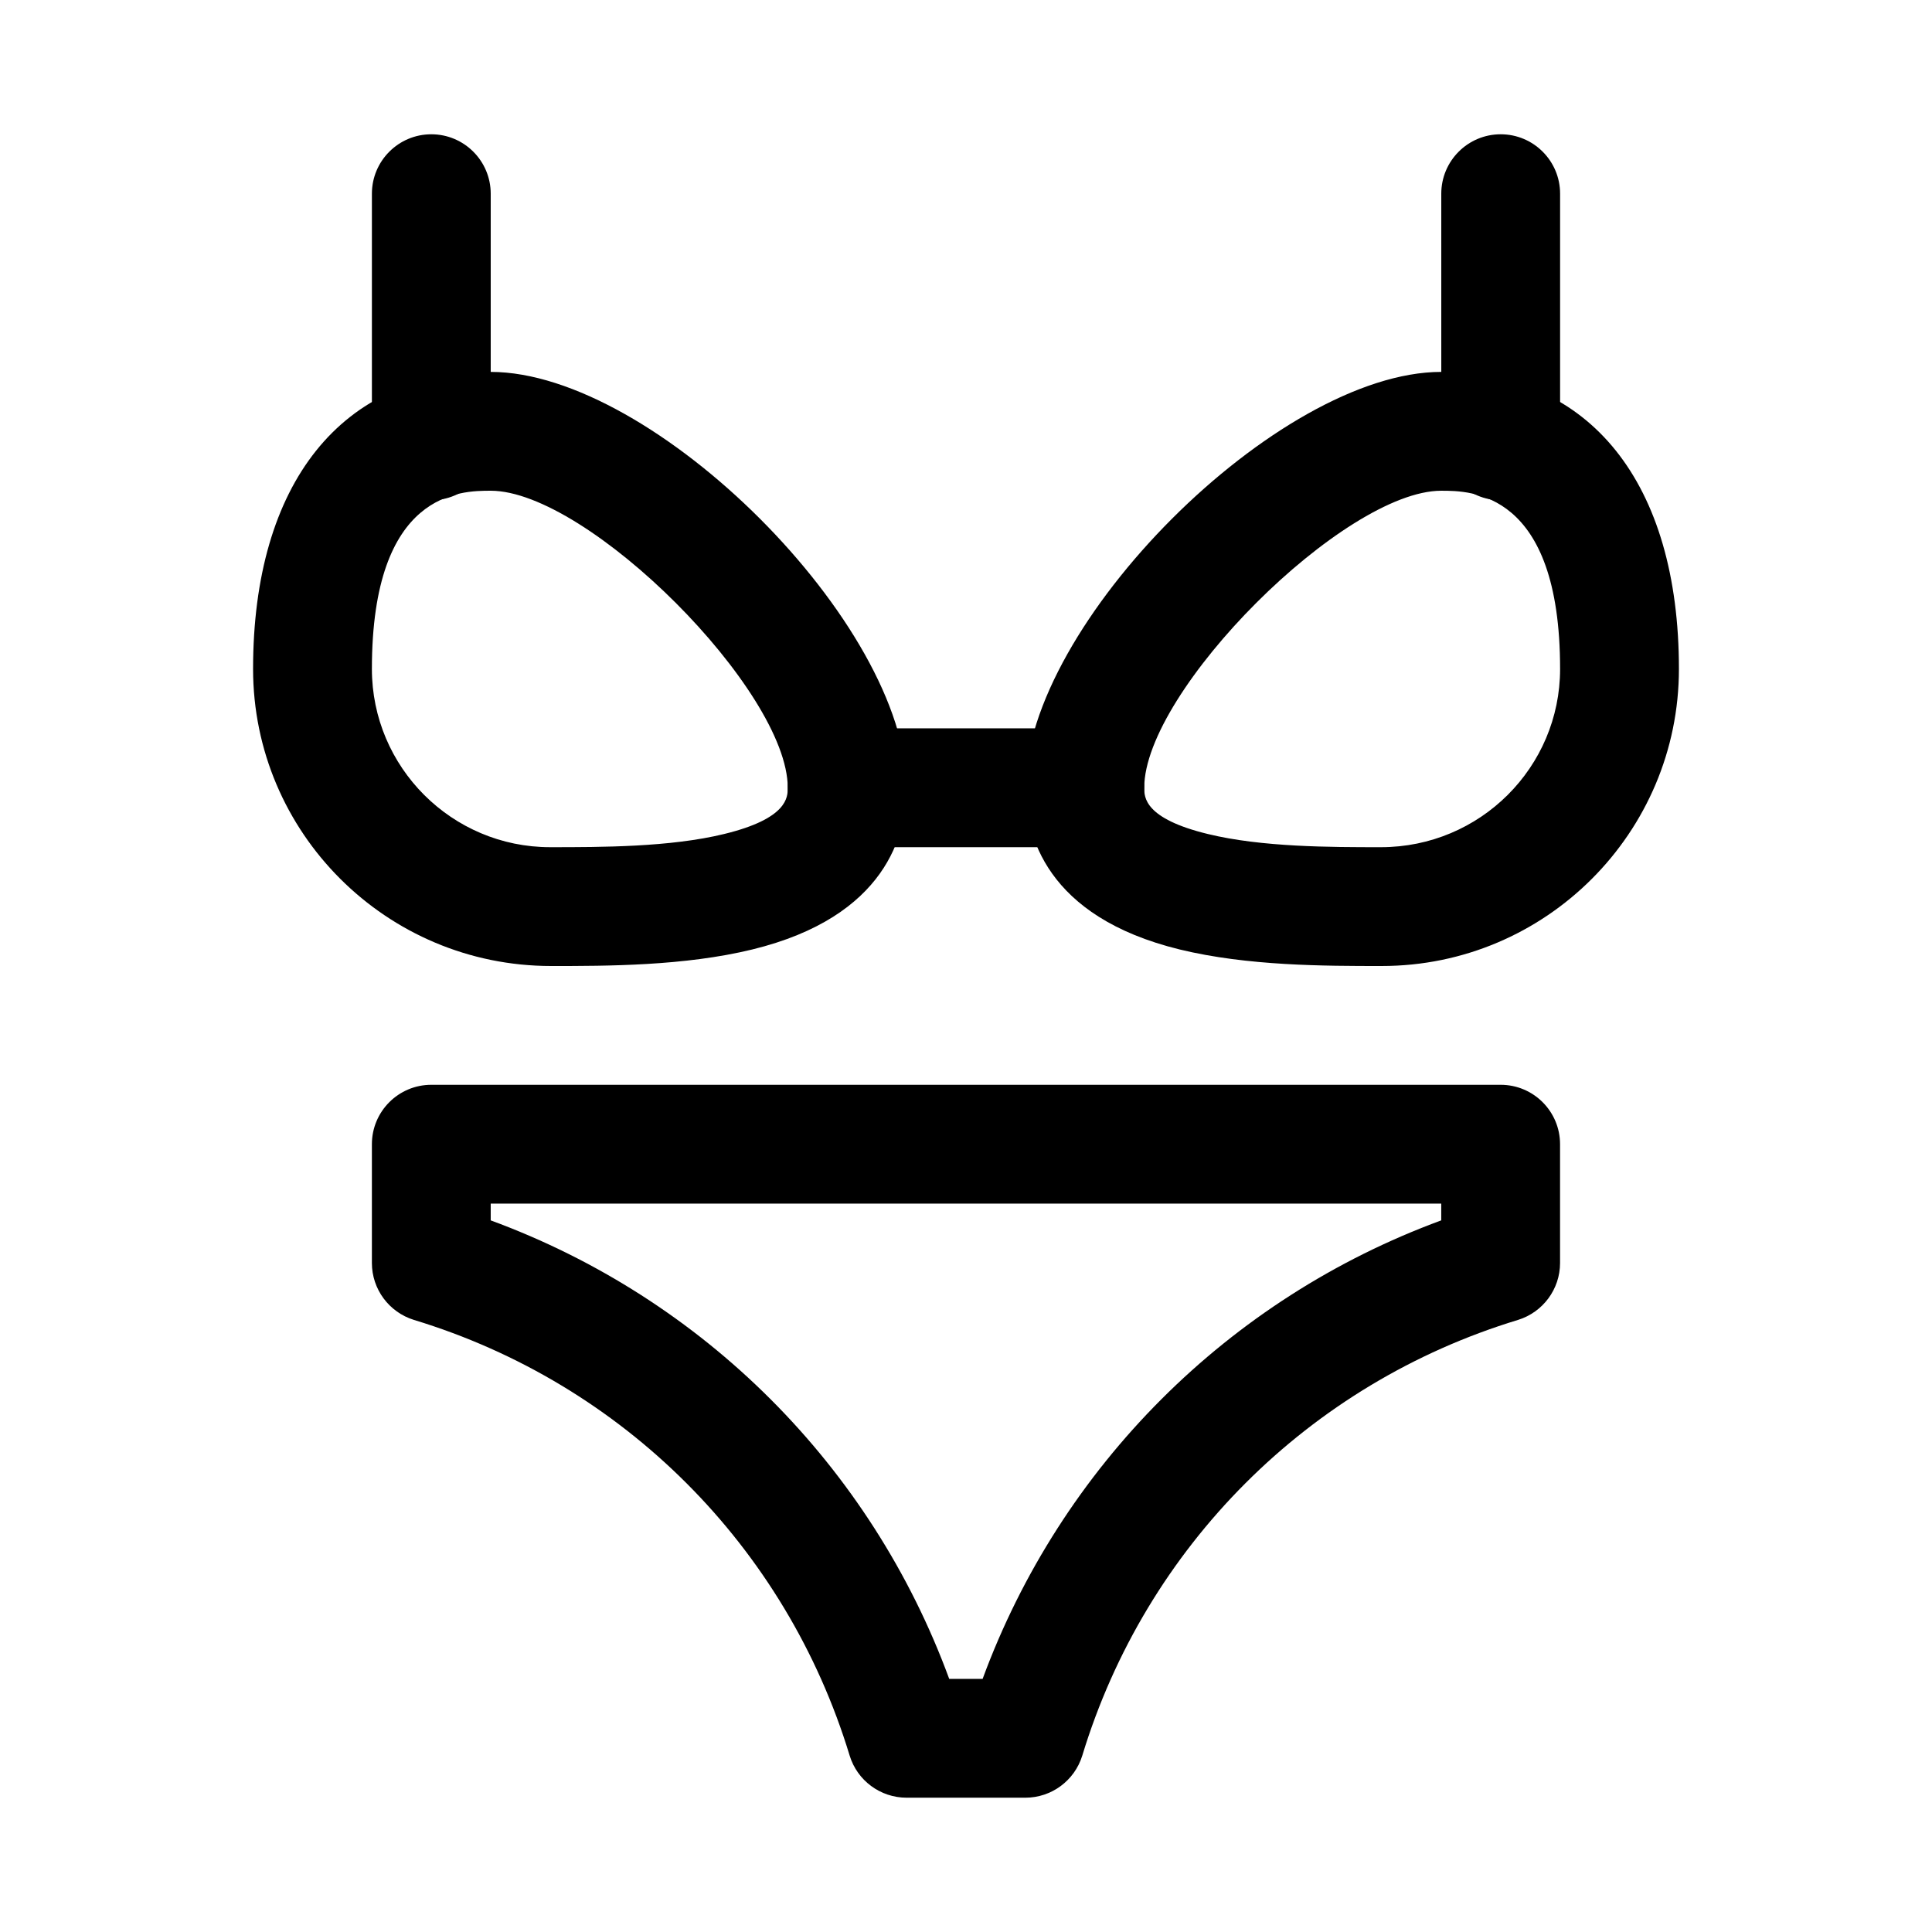
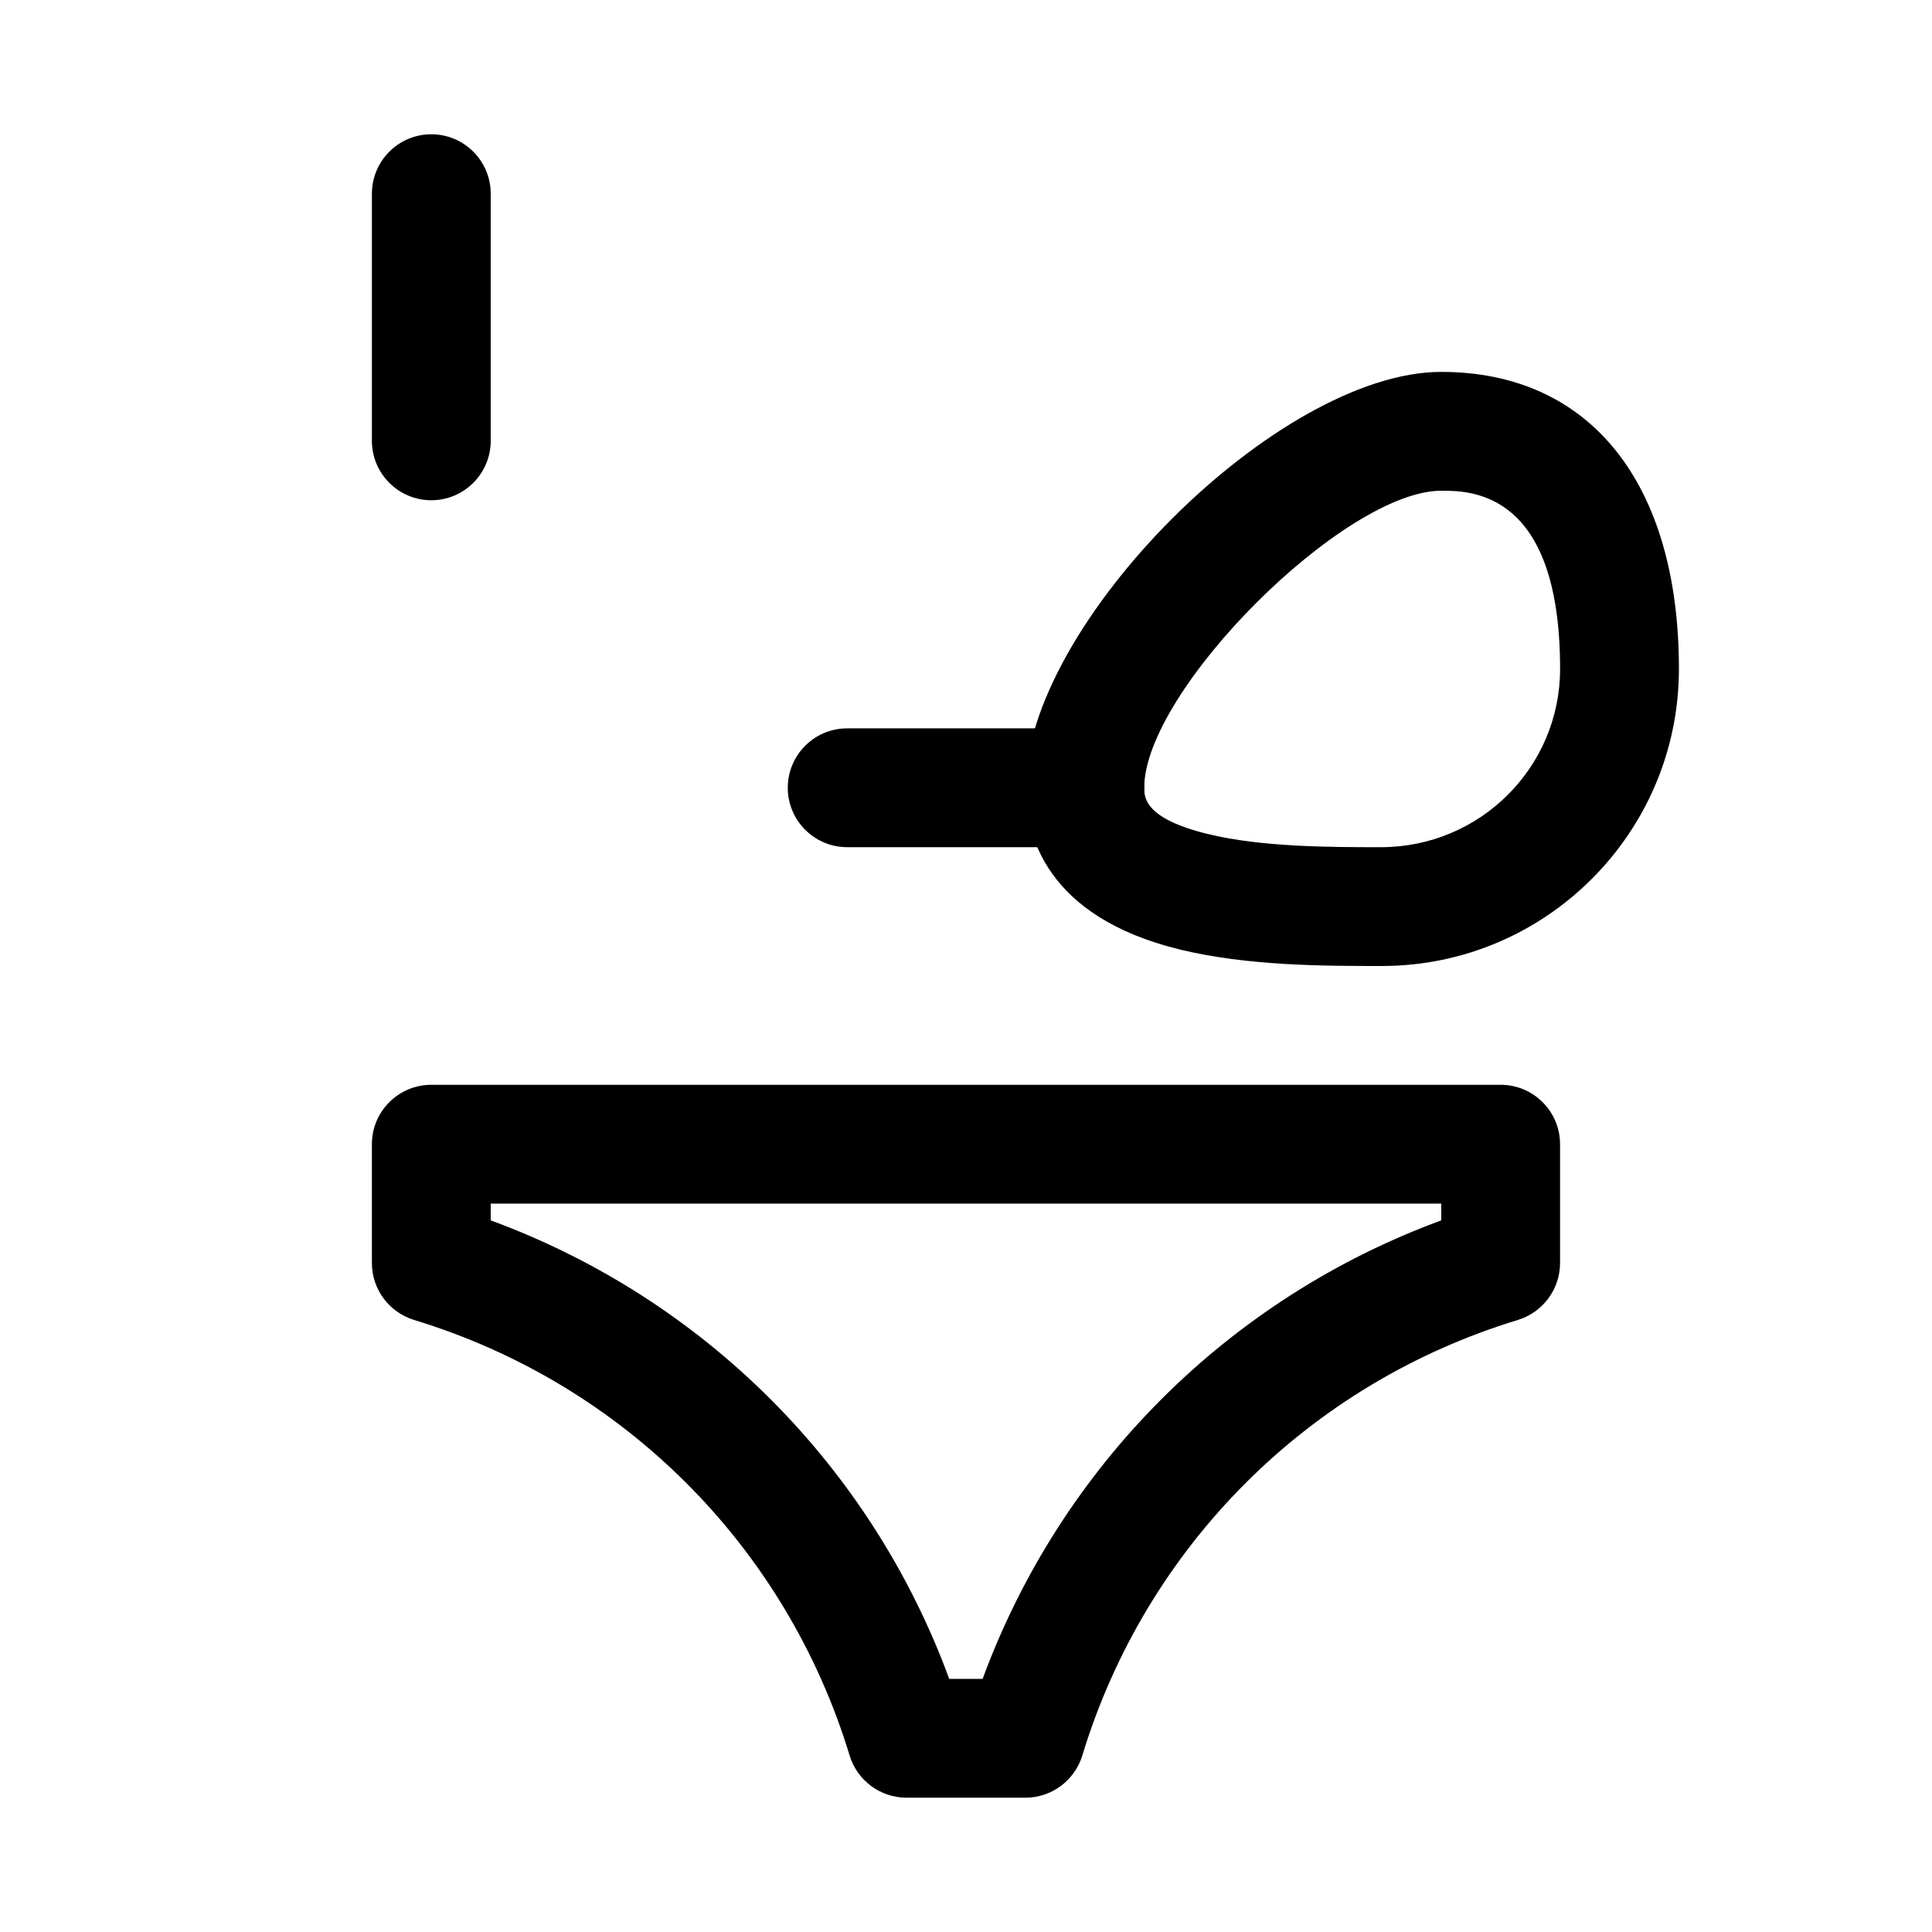
<svg xmlns="http://www.w3.org/2000/svg" fill="#000000" width="800px" height="800px" version="1.1" viewBox="144 144 512 512">
  <g>
    <path d="m510.21 400c-15.145 0-35.582 0-53.562-4.375-35.582-8.695-40.902-30.578-40.902-42.859 0-43.266 66.945-110.21 110.21-110.21 39.422 0 62.977 29.441 62.977 78.719 0 43.391-35.297 78.723-78.719 78.723zm15.742-125.95c-25.727 0-78.719 52.965-78.719 78.719 0 2.457 0 8.156 16.848 12.25 14.324 3.496 32.559 3.496 45.875 3.496 26.293 0 47.484-21.191 47.484-47.234 0-47.23-23.711-47.23-31.488-47.23z" />
-     <path d="m290.04 400c-43.645 0-78.973-35.332-78.973-78.723 0-49.277 23.551-78.719 62.977-78.719 43.266 0 110.21 66.945 110.21 110.21 0 12.281-5.32 34.164-40.902 42.855-17.98 4.379-38.414 4.379-53.309 4.379zm-15.996-125.95c-7.809 0-31.488 0-31.488 47.23 0 26.043 21.191 47.234 47.23 47.234 13.57 0 31.805 0 46.129-3.496 16.848-4.094 16.848-9.793 16.848-12.25 0-25.758-52.961-78.719-78.719-78.719z" />
    <path d="m258.3 276.57c-8.688 0-15.742-7.055-15.742-15.746v-65.496c0-8.688 7.055-15.742 15.742-15.742 8.691 0 15.746 7.055 15.746 15.742v65.496c0 8.691-7.055 15.746-15.746 15.746z" />
-     <path d="m541.7 276.57c-8.691 0-15.742-7.055-15.742-15.742l-0.004-65.5c0-8.688 7.055-15.742 15.746-15.742 8.691 0 15.742 7.055 15.742 15.742v65.496c0 8.691-7.051 15.746-15.742 15.746z" />
    <path d="m431.49 368.51h-62.977c-8.691 0-15.746-7.055-15.746-15.746s7.055-15.742 15.746-15.742h62.977c8.691 0 15.742 7.055 15.742 15.742 0 8.691-7.055 15.746-15.742 15.746z" />
    <path d="m415.74 620.41h-31.488c-6.926 0-13.066-4.535-15.082-11.148-16.848-55.449-60.016-98.621-115.47-115.47-6.609-2.043-11.145-8.152-11.145-15.078v-31.488c0-8.691 7.055-15.742 15.742-15.742h283.39c8.691 0 15.742 7.051 15.742 15.742v31.488c0 6.926-4.535 13.035-11.148 15.082-55.449 16.848-98.621 60.016-115.47 115.47-2.043 6.613-8.148 11.145-15.078 11.145zm-20.184-31.488h8.848c20.781-56.426 65.117-100.76 121.54-121.51v-4.438h-251.9v4.441c56.426 20.746 100.79 65.082 121.51 121.51z" />
  </g>
</svg>